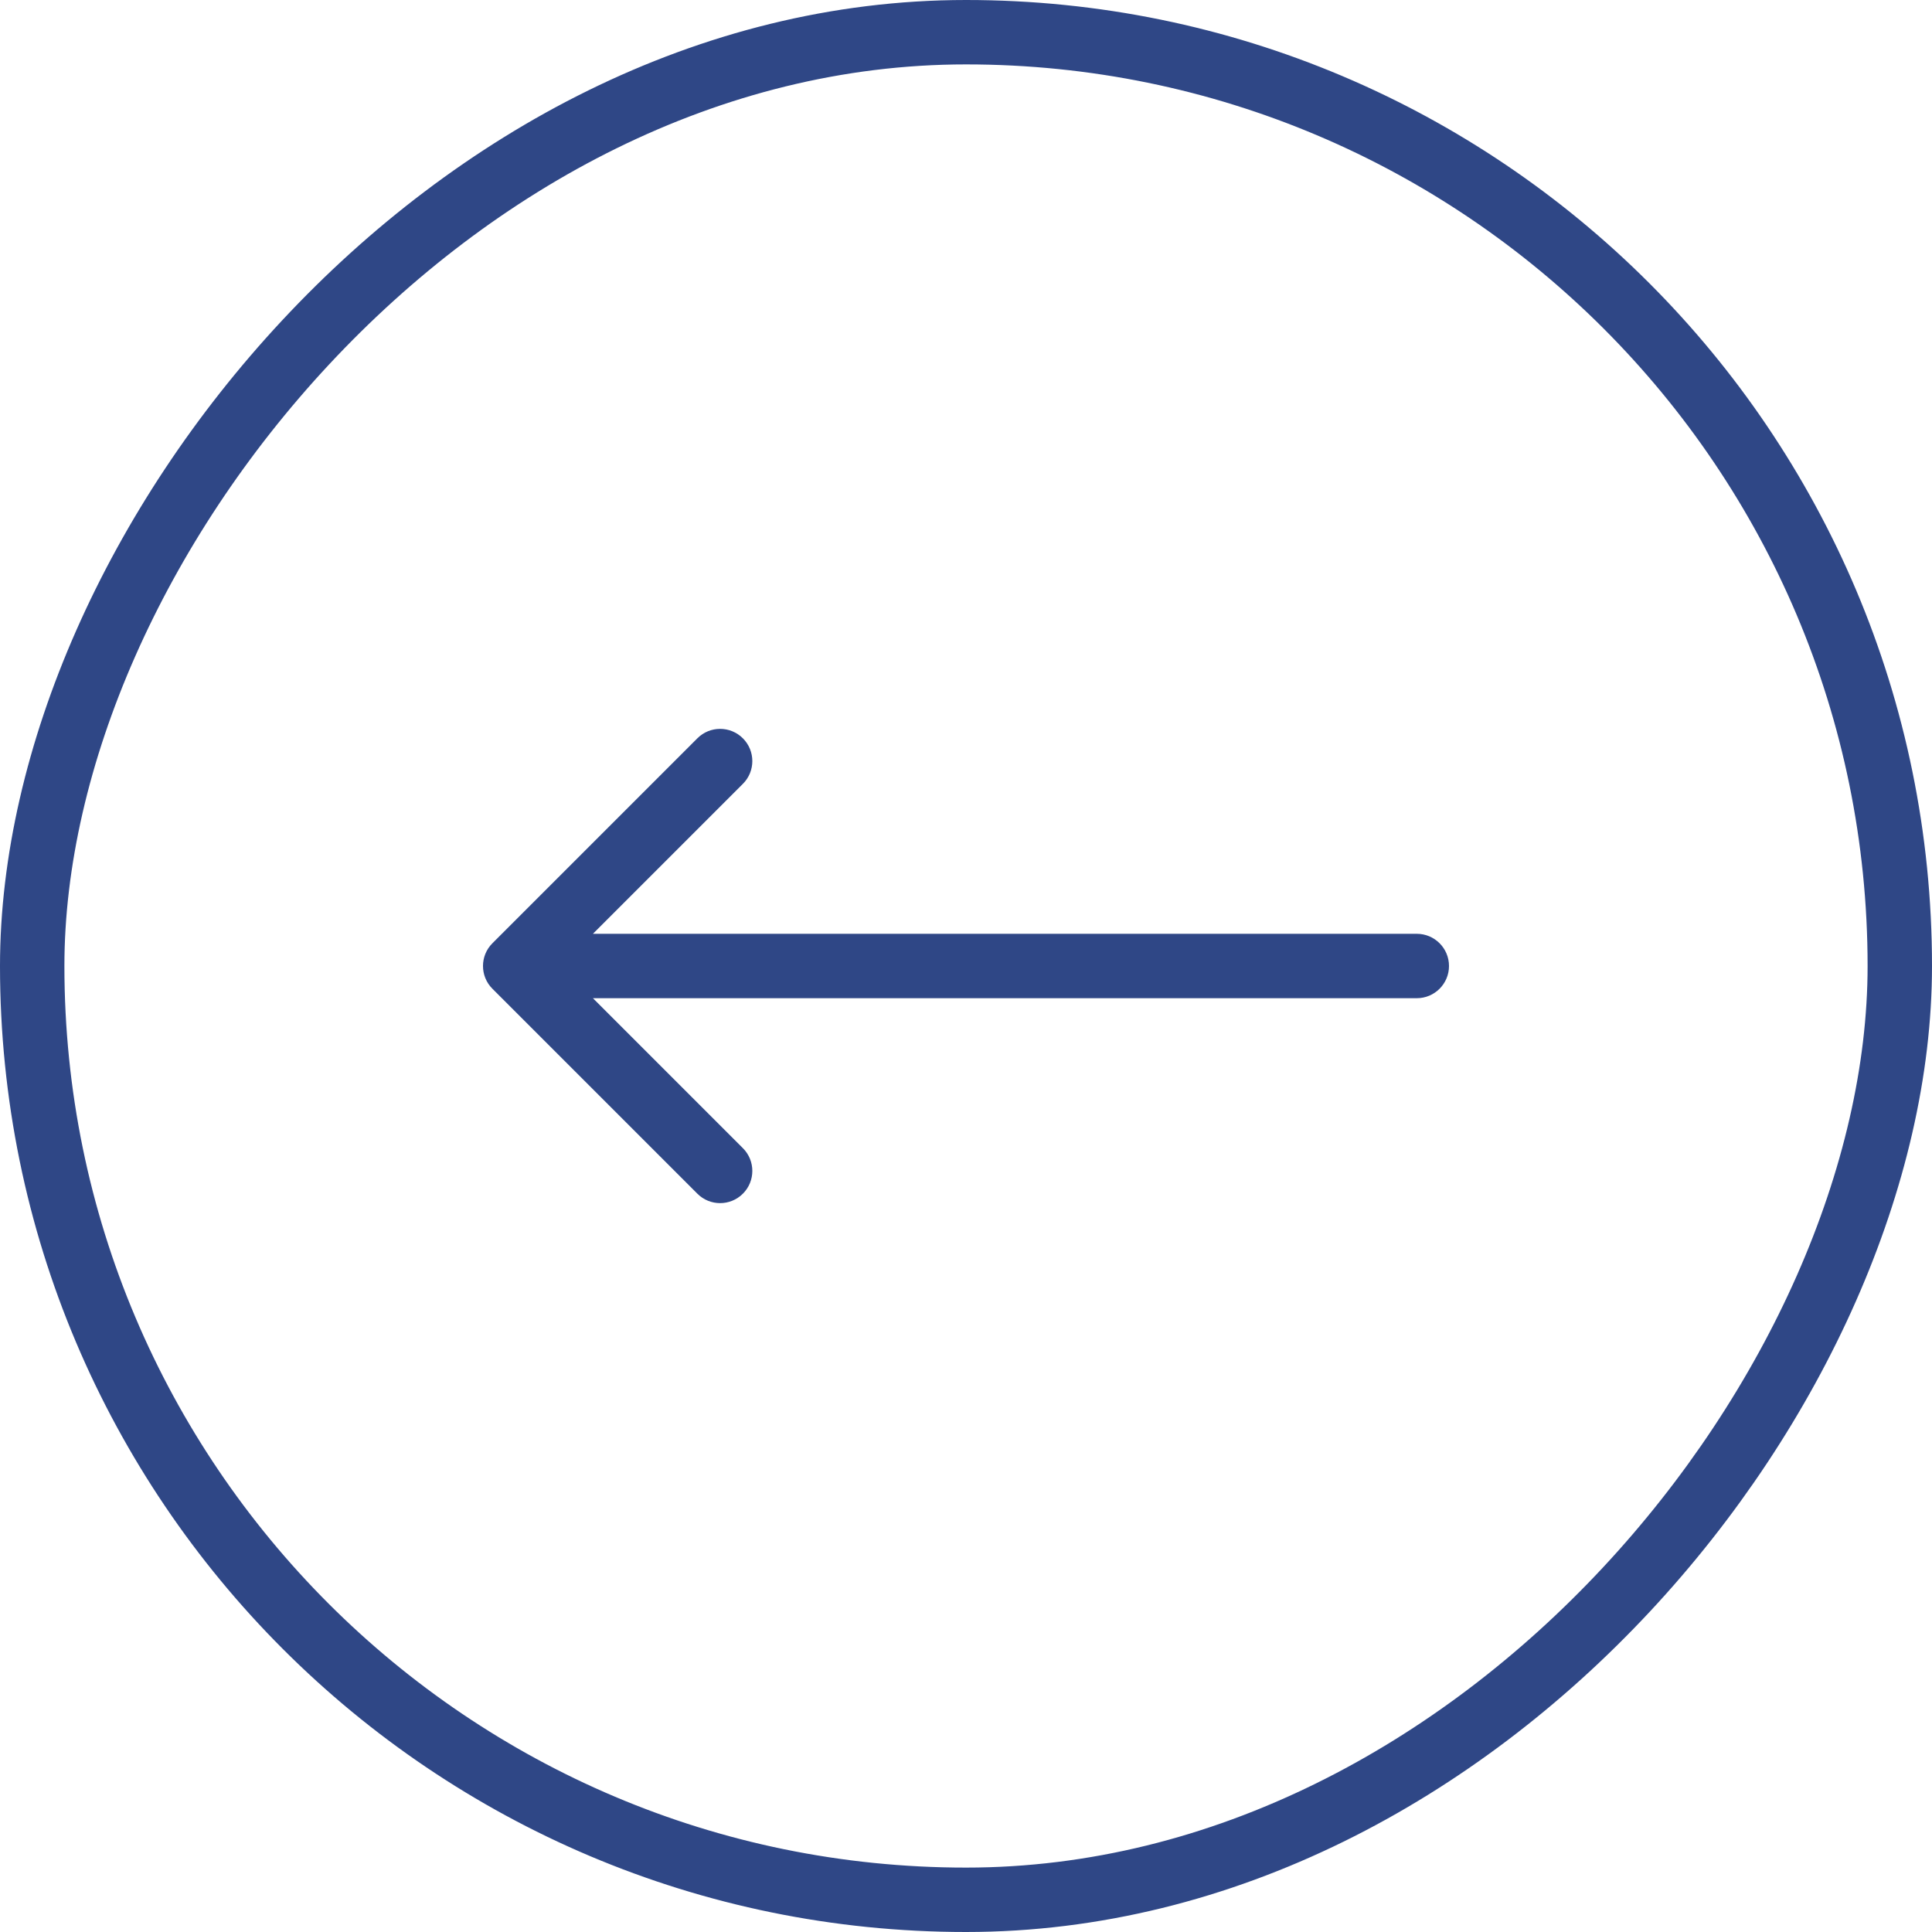
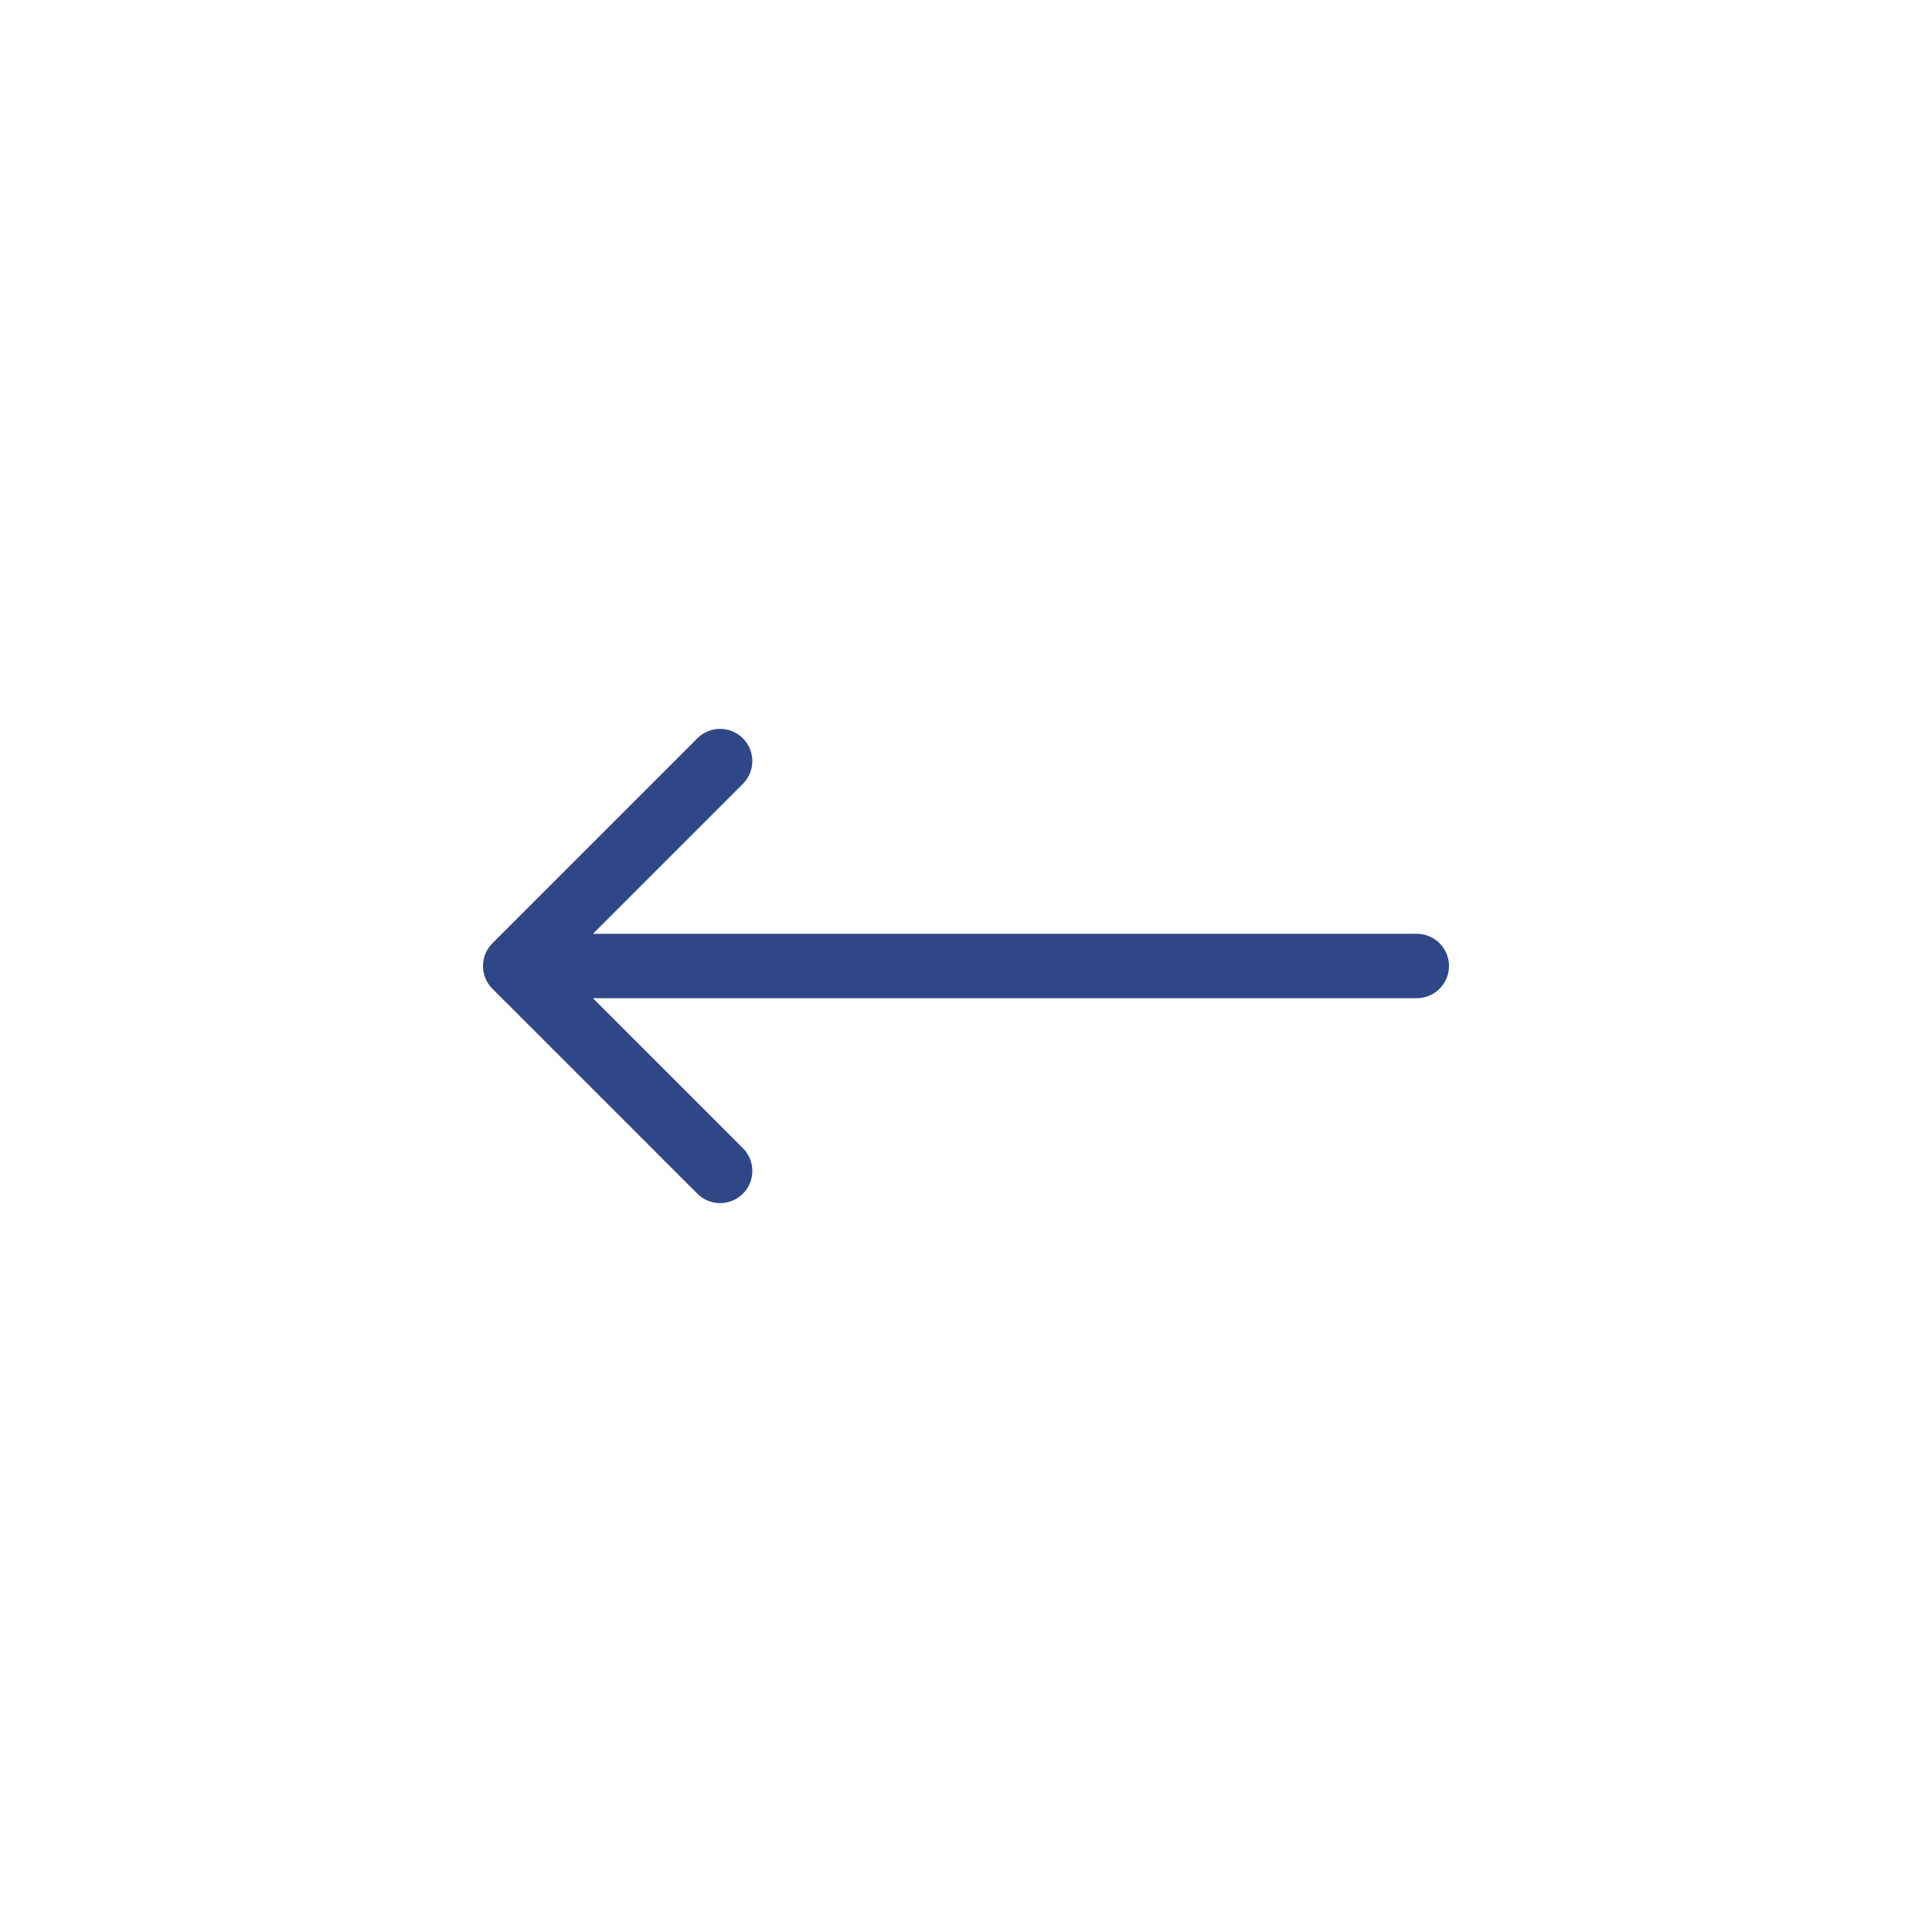
<svg xmlns="http://www.w3.org/2000/svg" width="60" height="60" viewBox="0 0 60 60" fill="none">
-   <rect x="-1" y="1" width="58" height="58" rx="29" transform="matrix(-1 0 0 1 58 0)" stroke="#2F4786" stroke-width="2" />
  <path d="M44 29C44.552 29 45 29.448 45 30C45 30.552 44.552 31 44 31L44 29ZM15.293 30.707C14.902 30.317 14.902 29.683 15.293 29.293L21.657 22.929C22.047 22.538 22.68 22.538 23.071 22.929C23.462 23.32 23.462 23.953 23.071 24.343L17.414 30L23.071 35.657C23.462 36.047 23.462 36.681 23.071 37.071C22.68 37.462 22.047 37.462 21.657 37.071L15.293 30.707ZM44 31L16 31L16 29L44 29L44 31Z" fill="#2F4786" />
</svg>